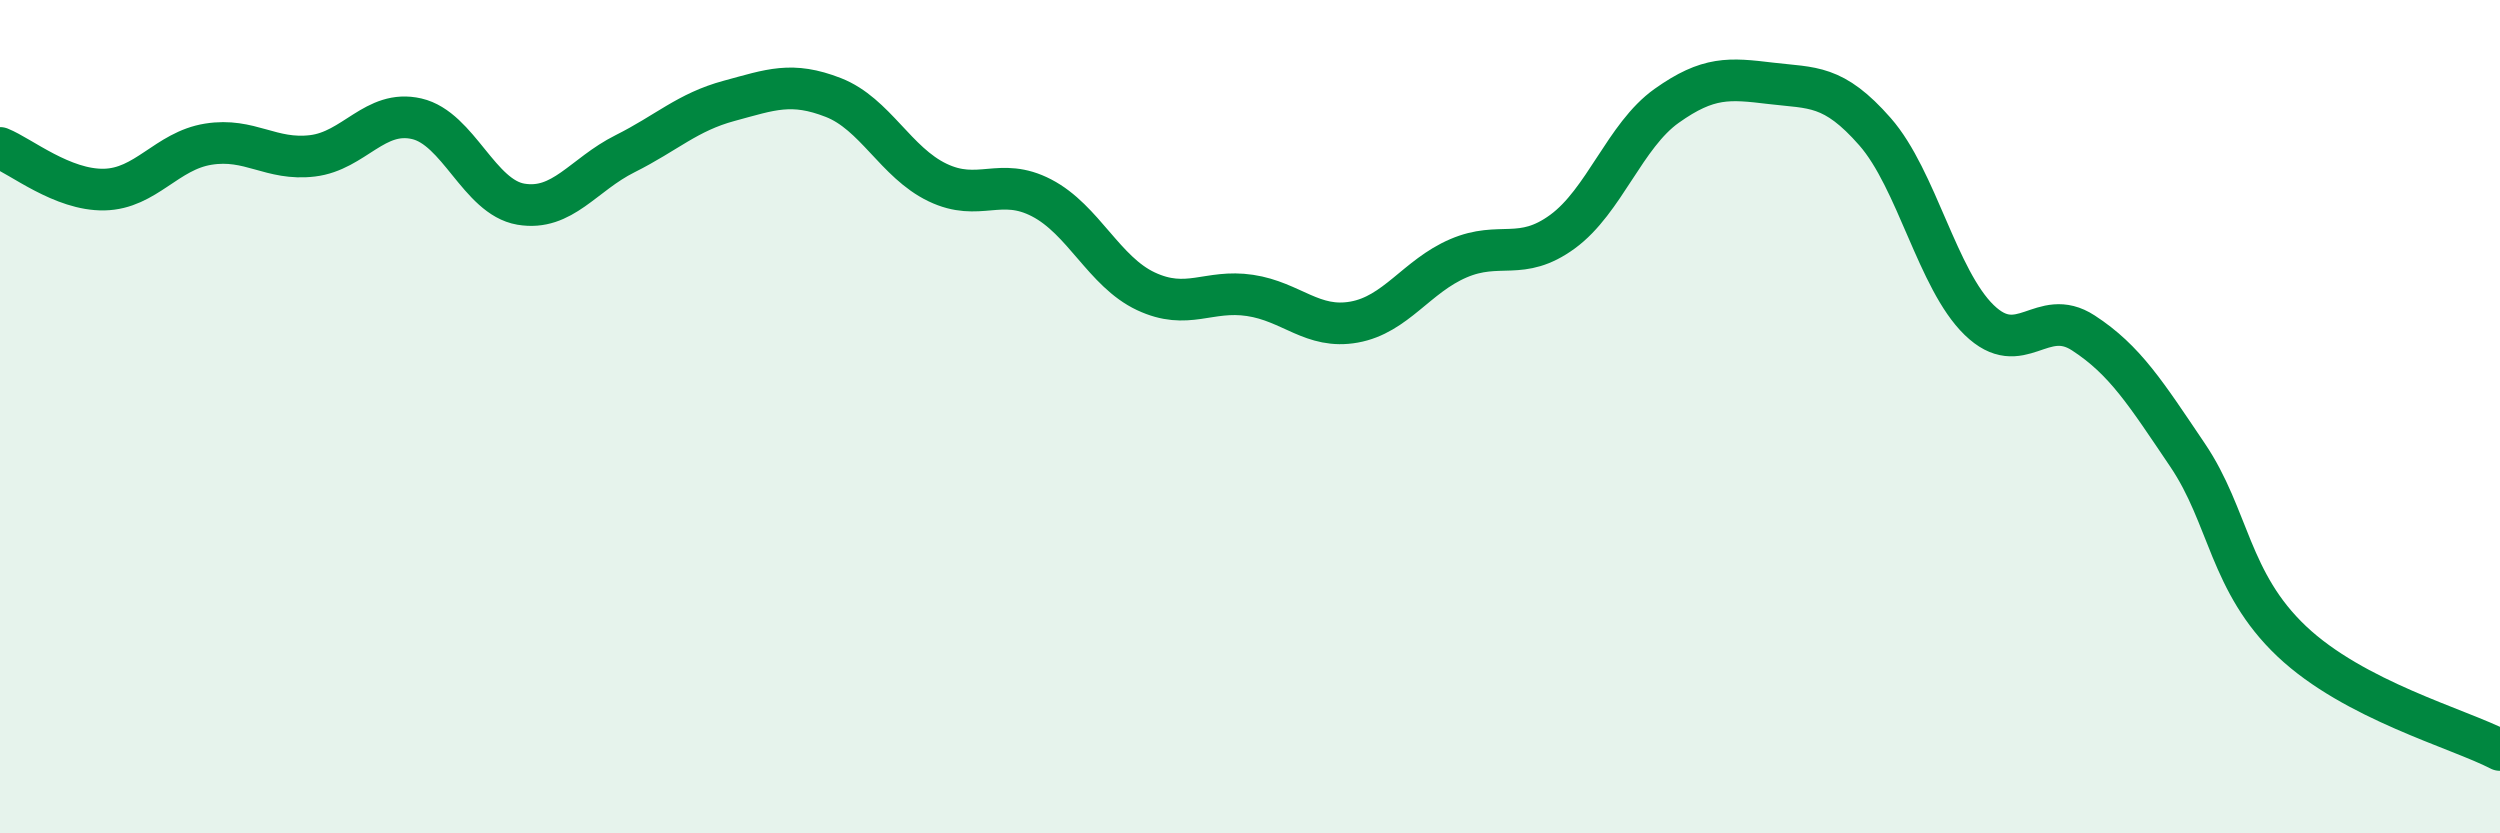
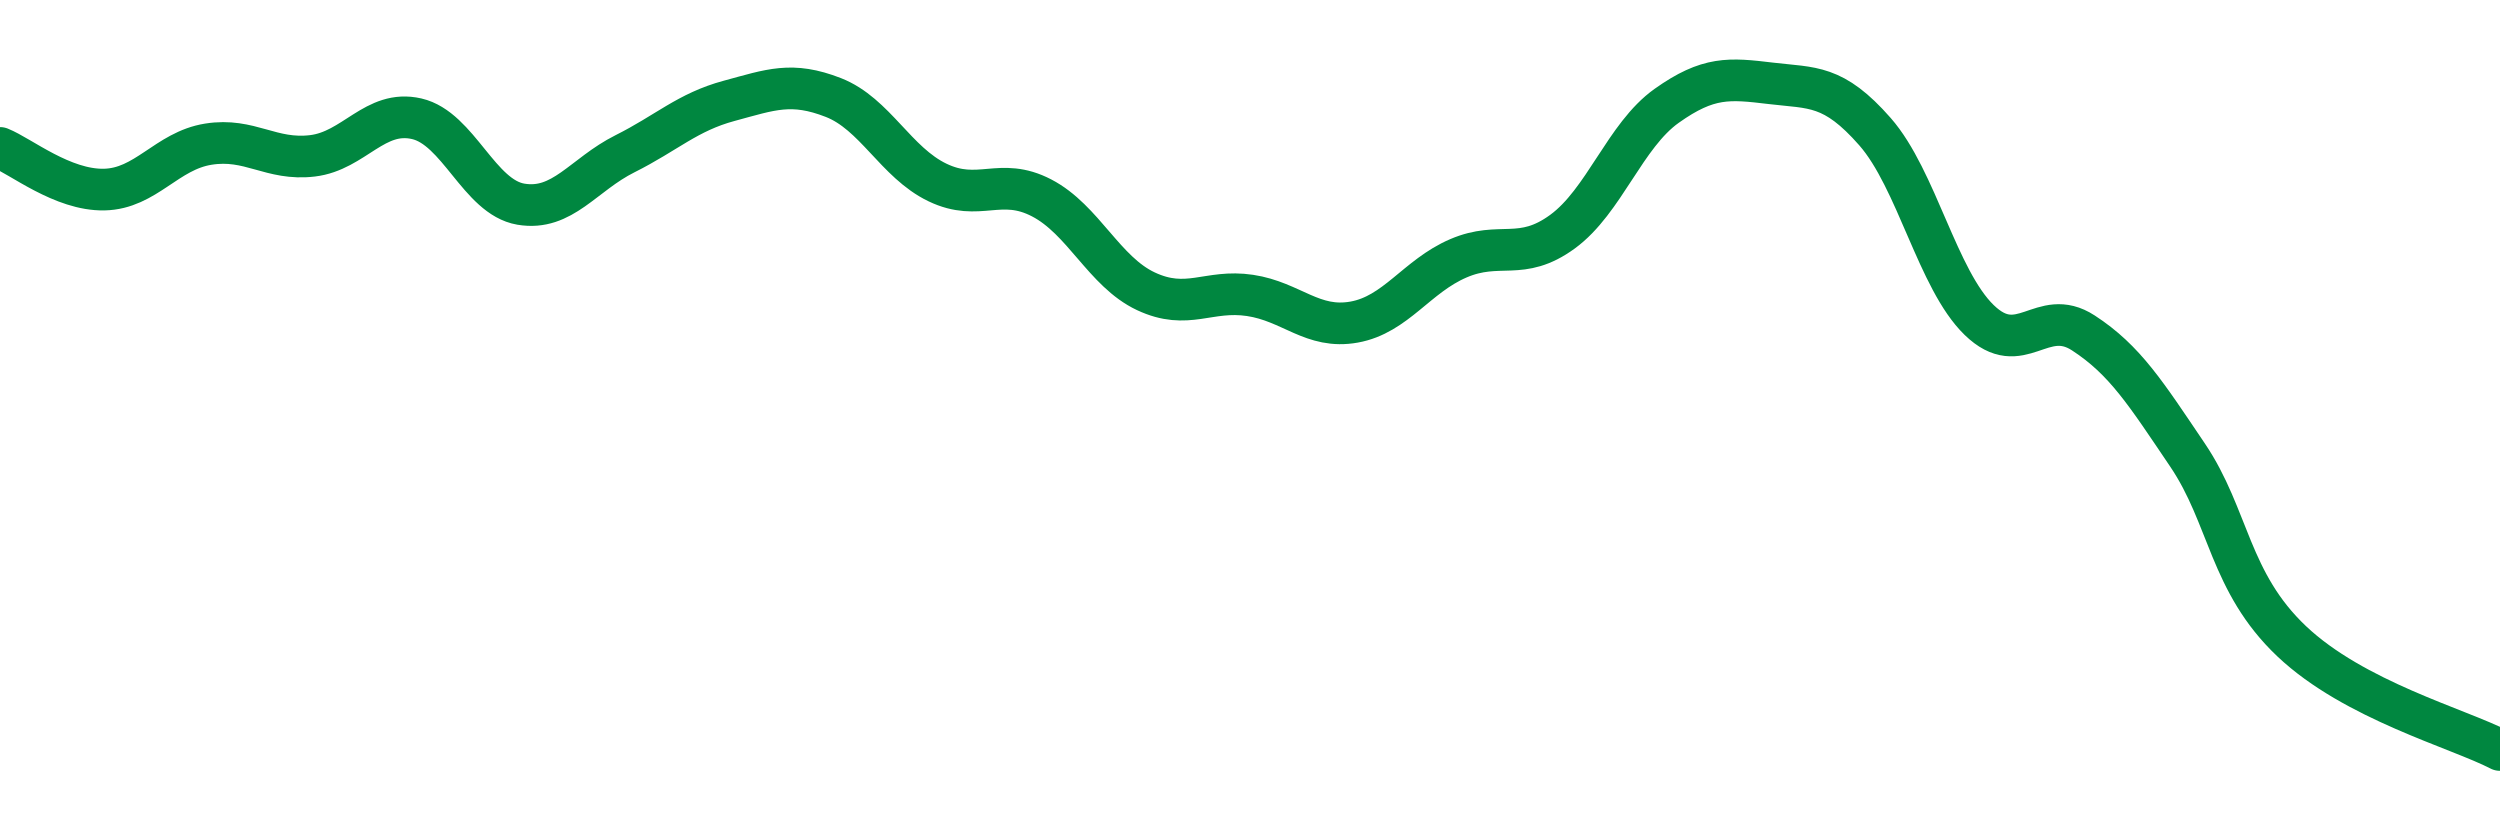
<svg xmlns="http://www.w3.org/2000/svg" width="60" height="20" viewBox="0 0 60 20">
-   <path d="M 0,3.55 C 0.5,3.75 1.5,4.57 2.5,4.55 C 3.5,4.53 4,3.62 5,3.46 C 6,3.3 6.5,3.86 7.5,3.74 C 8.5,3.62 9,2.62 10,2.85 C 11,3.08 11.5,4.73 12.5,4.9 C 13.5,5.07 14,4.19 15,3.69 C 16,3.19 16.5,2.69 17.5,2.42 C 18.5,2.15 19,1.95 20,2.34 C 21,2.73 21.5,3.9 22.5,4.38 C 23.5,4.86 24,4.23 25,4.75 C 26,5.27 26.5,6.52 27.5,6.99 C 28.5,7.46 29,6.94 30,7.09 C 31,7.24 31.5,7.91 32.5,7.73 C 33.5,7.55 34,6.63 35,6.2 C 36,5.77 36.5,6.29 37.5,5.56 C 38.5,4.83 39,3.25 40,2.54 C 41,1.83 41.5,1.88 42.5,2 C 43.5,2.12 44,2.02 45,3.16 C 46,4.3 46.5,6.71 47.5,7.68 C 48.5,8.65 49,7.34 50,7.99 C 51,8.64 51.5,9.44 52.5,10.92 C 53.5,12.4 53.5,13.97 55,15.39 C 56.5,16.81 59,17.48 60,18L60 20L0 20Z" fill="#008740" opacity="0.1" stroke-linecap="round" stroke-linejoin="round" />
  <path d="M 0,3.55 C 0.5,3.75 1.5,4.57 2.5,4.55 C 3.5,4.53 4,3.62 5,3.46 C 6,3.3 6.5,3.86 7.5,3.74 C 8.5,3.62 9,2.62 10,2.85 C 11,3.08 11.5,4.73 12.5,4.9 C 13.5,5.07 14,4.19 15,3.69 C 16,3.19 16.5,2.69 17.5,2.42 C 18.5,2.15 19,1.95 20,2.34 C 21,2.73 21.5,3.9 22.5,4.38 C 23.5,4.86 24,4.23 25,4.75 C 26,5.27 26.5,6.52 27.5,6.99 C 28.5,7.46 29,6.94 30,7.09 C 31,7.24 31.5,7.91 32.5,7.73 C 33.5,7.55 34,6.63 35,6.2 C 36,5.77 36.5,6.29 37.5,5.56 C 38.5,4.83 39,3.25 40,2.54 C 41,1.83 41.5,1.88 42.5,2 C 43.5,2.12 44,2.02 45,3.16 C 46,4.3 46.5,6.71 47.5,7.68 C 48.5,8.65 49,7.34 50,7.99 C 51,8.64 51.5,9.44 52.5,10.92 C 53.5,12.4 53.5,13.97 55,15.39 C 56.5,16.81 59,17.48 60,18" stroke="#008740" stroke-width="1" fill="none" stroke-linecap="round" stroke-linejoin="round" />
</svg>